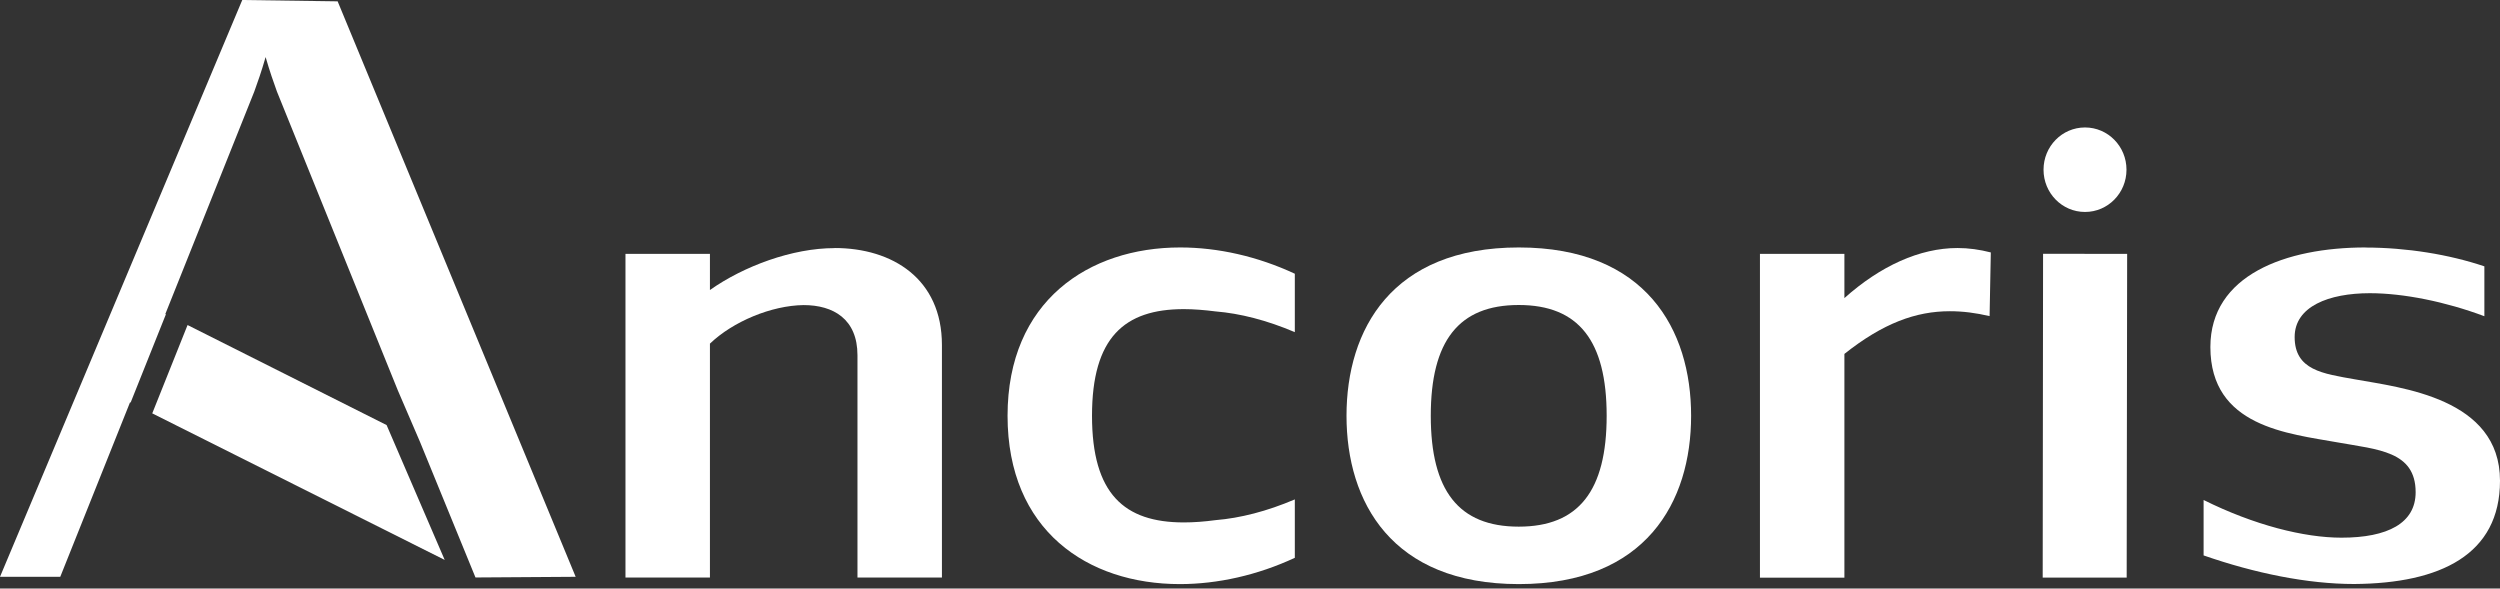
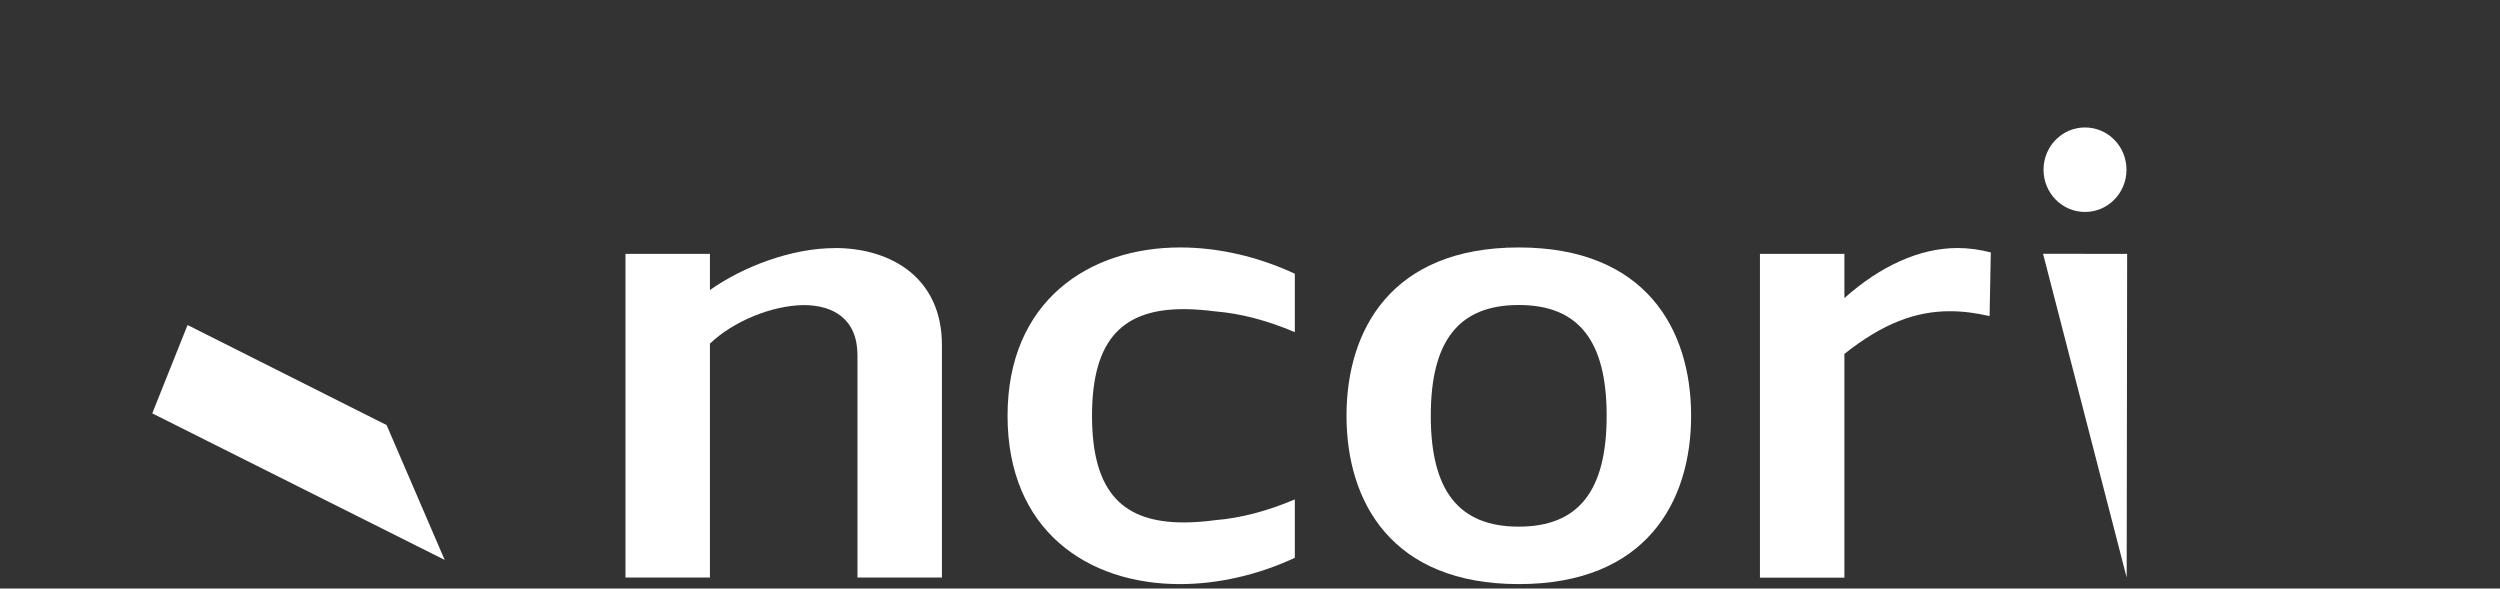
<svg xmlns="http://www.w3.org/2000/svg" width="514" height="121" viewBox="0 0 514 121" fill="none">
  <rect x="0" y="0" width="514" height="121" fill="#333333" stroke="none" />
  <path d="M171.592 50.993C183.458 50.993 193.66 57.303 193.66 70.929V118.748H176.296V73.039C176.296 65.585 171.321 62.726 165.223 62.726C158.602 62.805 150.685 66.118 145.962 70.653V118.748H128.597V52.196H145.962V59.63C152.911 54.72 162.9 51.013 171.572 51.013L171.592 50.993Z" fill="white" />
  <path d="M242.656 50.877C250.399 50.877 258.568 52.71 266.215 56.279V68.288C260.465 65.843 254.987 64.443 249.935 64.029C247.612 63.733 245.424 63.556 243.391 63.556C231.157 63.556 224.517 69.412 224.517 85.483C224.517 101.554 231.157 107.411 243.391 107.411C245.424 107.411 247.592 107.253 249.935 106.938C254.987 106.524 260.465 105.124 266.215 102.678V114.687C258.549 118.256 250.341 120.09 242.578 120.09C223.607 120.09 207.153 109.067 207.153 85.483C207.153 61.899 223.859 50.877 242.636 50.877H242.656Z" fill="white" />
  <path d="M347.693 85.483C347.693 103.211 338.402 120.09 312.268 120.09C286.134 120.09 276.842 103.211 276.842 85.483C276.842 67.756 286.134 50.877 312.268 50.877C338.402 50.877 347.693 67.756 347.693 85.483ZM294.168 85.483C294.168 100.864 299.898 108.279 312.249 108.279C324.599 108.279 330.329 100.864 330.329 85.483C330.329 70.103 324.599 62.708 312.249 62.708C299.898 62.708 294.168 70.122 294.168 85.483Z" fill="white" />
  <path d="M409.311 51.9L409.059 64.994C406.194 64.323 403.581 63.988 400.89 63.988C393.902 63.988 387.165 66.453 379.209 72.763V118.768H361.845V52.196H379.209V61.286C386.585 54.7 394.676 50.993 402.458 50.993C404.743 50.993 407.008 51.309 409.311 51.9Z" fill="white" />
  <path d="M38.562 66.827L31.303 84.988L91.429 115.119L79.485 87.394L38.562 66.827Z" fill="white" />
-   <path d="M49.809 0L0 118.59H12.389L26.734 82.721L26.85 82.781L34.109 64.619L33.993 64.56L52.287 18.812C53.003 16.82 53.719 14.829 54.61 11.733C55.5 14.809 56.216 16.82 56.933 18.812L81.808 80.296L86.357 90.865L97.759 118.728L118.356 118.59L69.419 0.276L49.809 0Z" fill="white" />
-   <path d="M486.318 50.896C494.777 50.896 503.547 52.316 510.787 54.761V65.015C502.85 62.037 494.158 60.282 487.247 60.282C478.807 60.282 471.78 63.004 471.78 69.294C471.78 76.117 477.607 76.827 484.169 77.99C493.635 79.706 514 81.816 514 98.833C514 114.037 501.746 119.952 484.014 120.071C474.451 120.071 463.611 117.862 453.06 114.194V102.797C463.417 107.943 473.677 110.546 481.401 110.546C490.906 110.546 496.655 107.569 496.655 101.199C496.655 92.74 488.854 92.444 480.665 90.965C470.444 89.131 454.454 87.751 454.454 71.345C454.454 56.575 469.921 50.877 486.357 50.877L486.318 50.896Z" fill="white" />
  <path d="M428.688 26.205H428.669C423.965 26.205 420.151 30.09 420.151 34.882V34.901C420.151 39.693 423.965 43.578 428.669 43.578H428.688C433.393 43.578 437.206 39.693 437.206 34.901V34.882C437.206 30.09 433.393 26.205 428.688 26.205Z" fill="white" />
-   <path d="M437.245 118.75H419.978L420.055 52.178L437.342 52.198L437.245 118.75Z" fill="white" />
+   <path d="M437.245 118.75L420.055 52.178L437.342 52.198L437.245 118.75Z" fill="white" />
</svg>